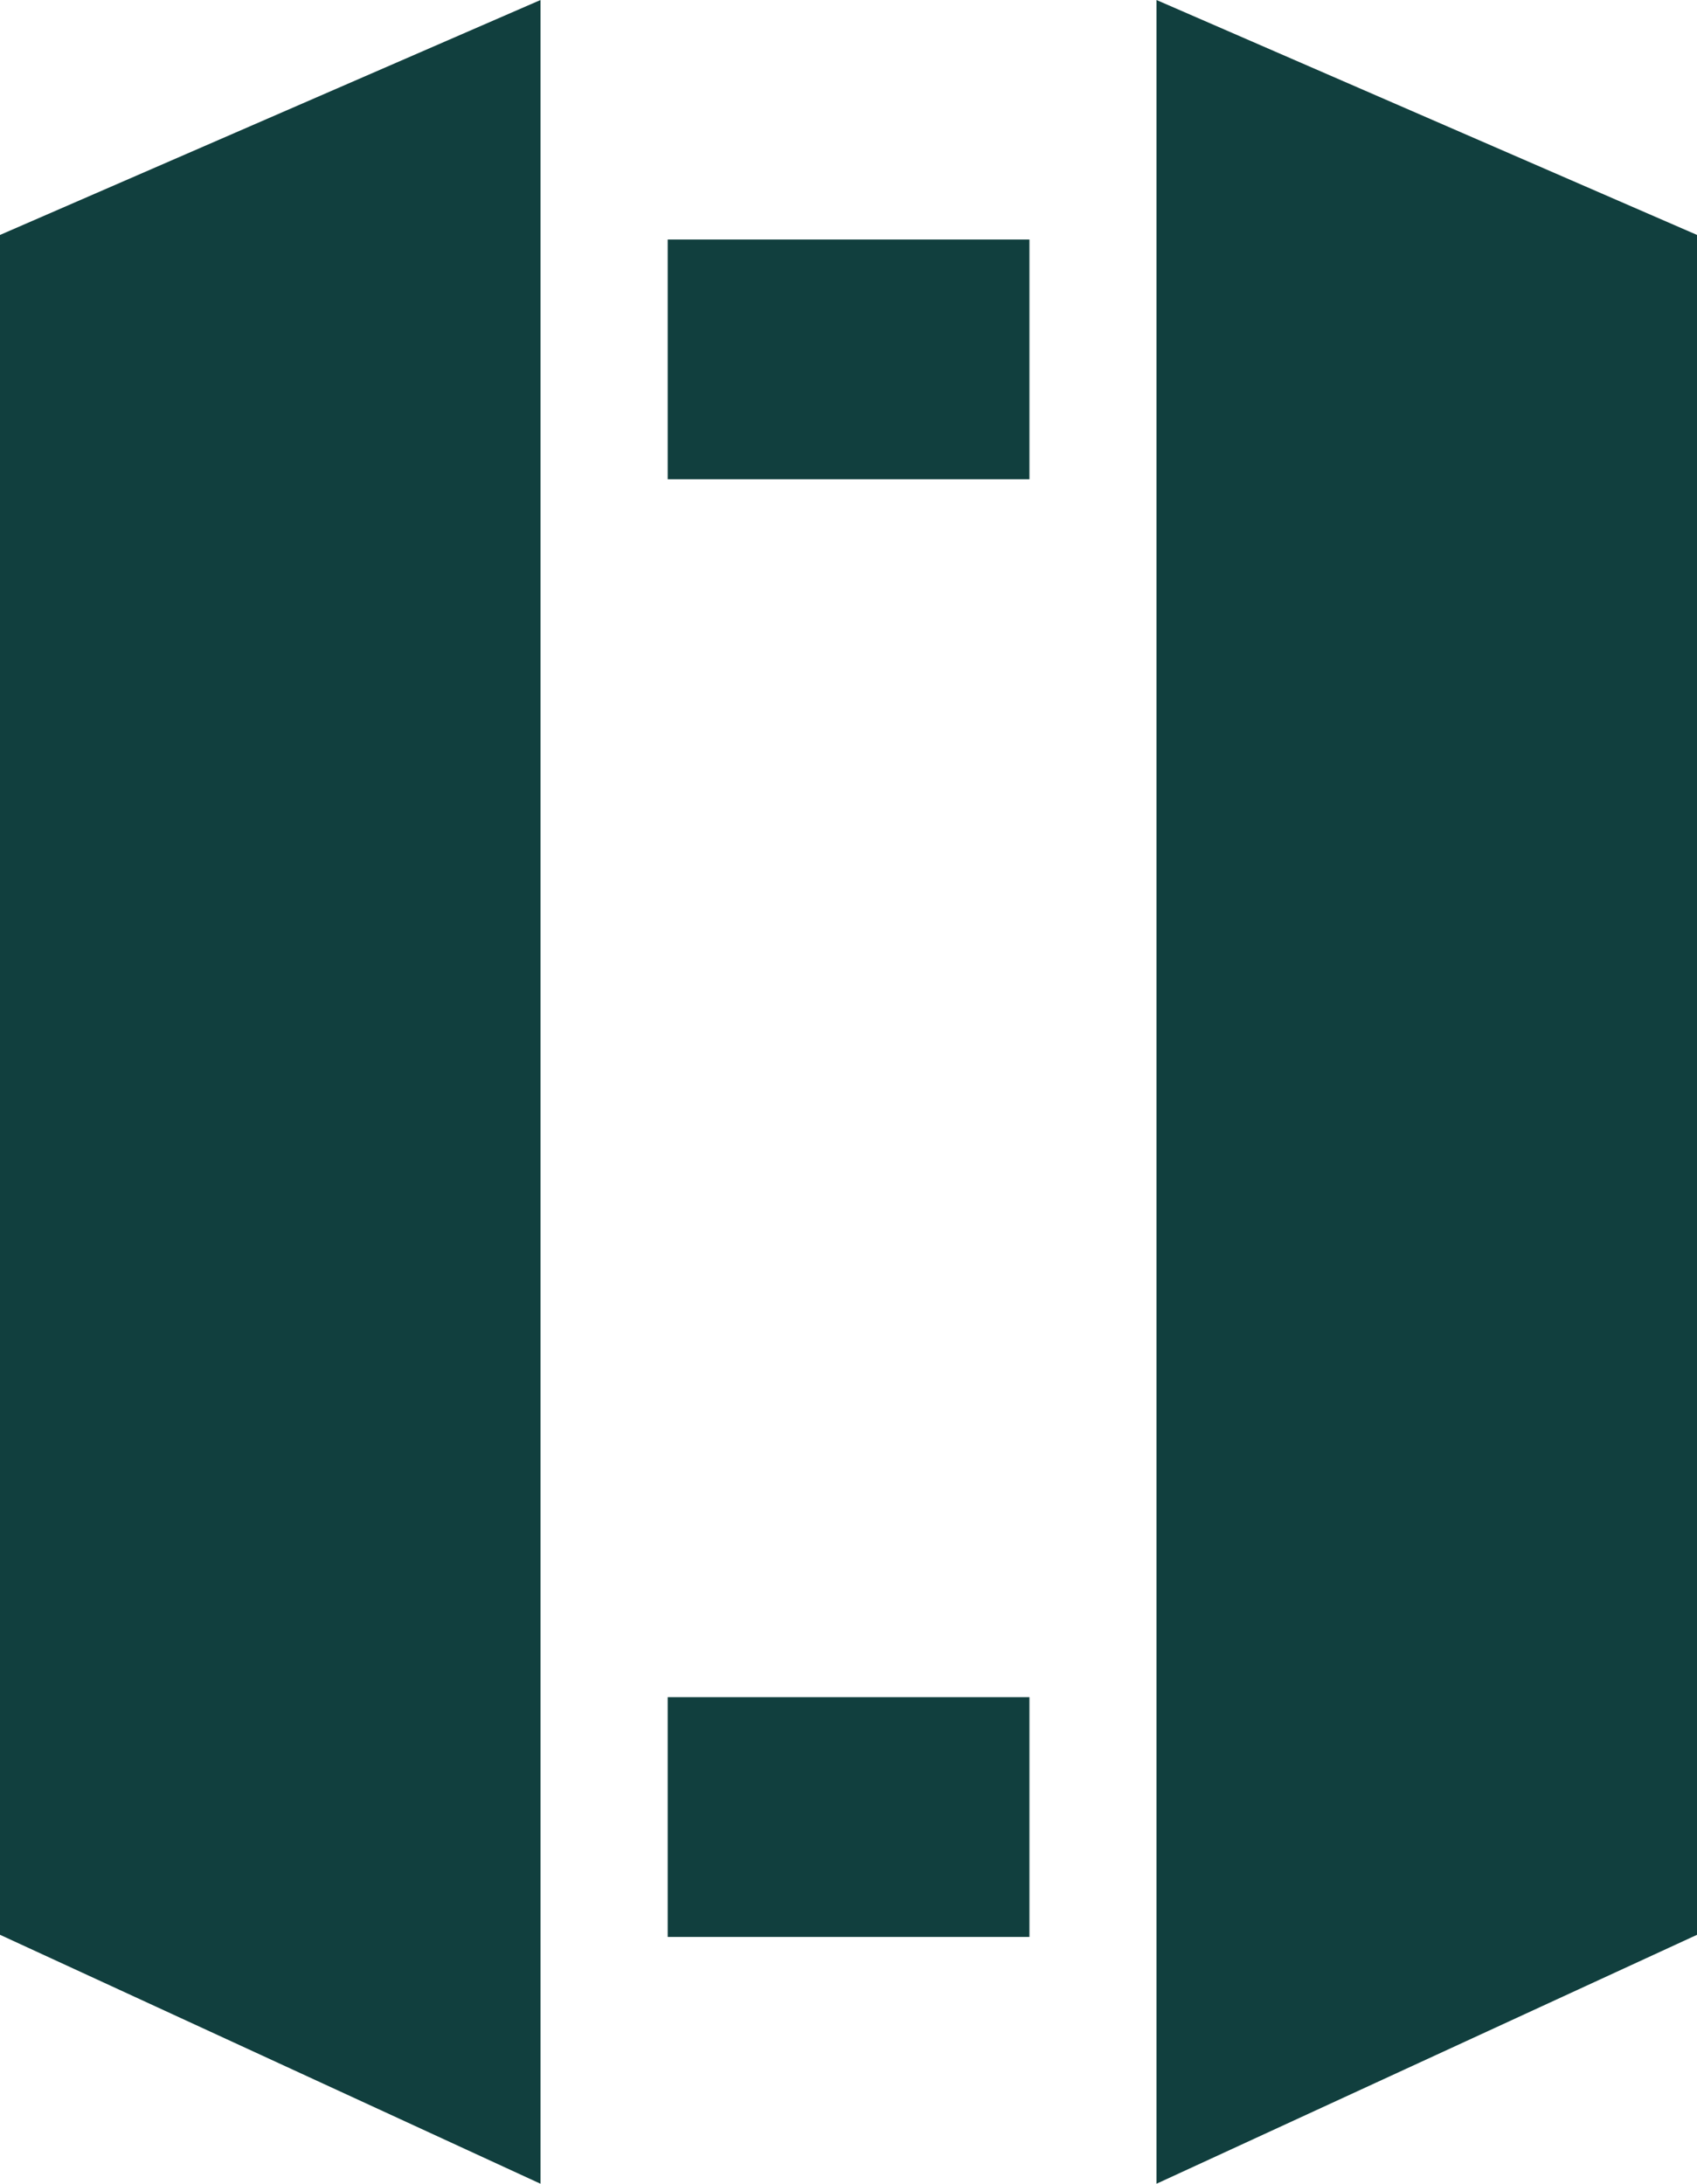
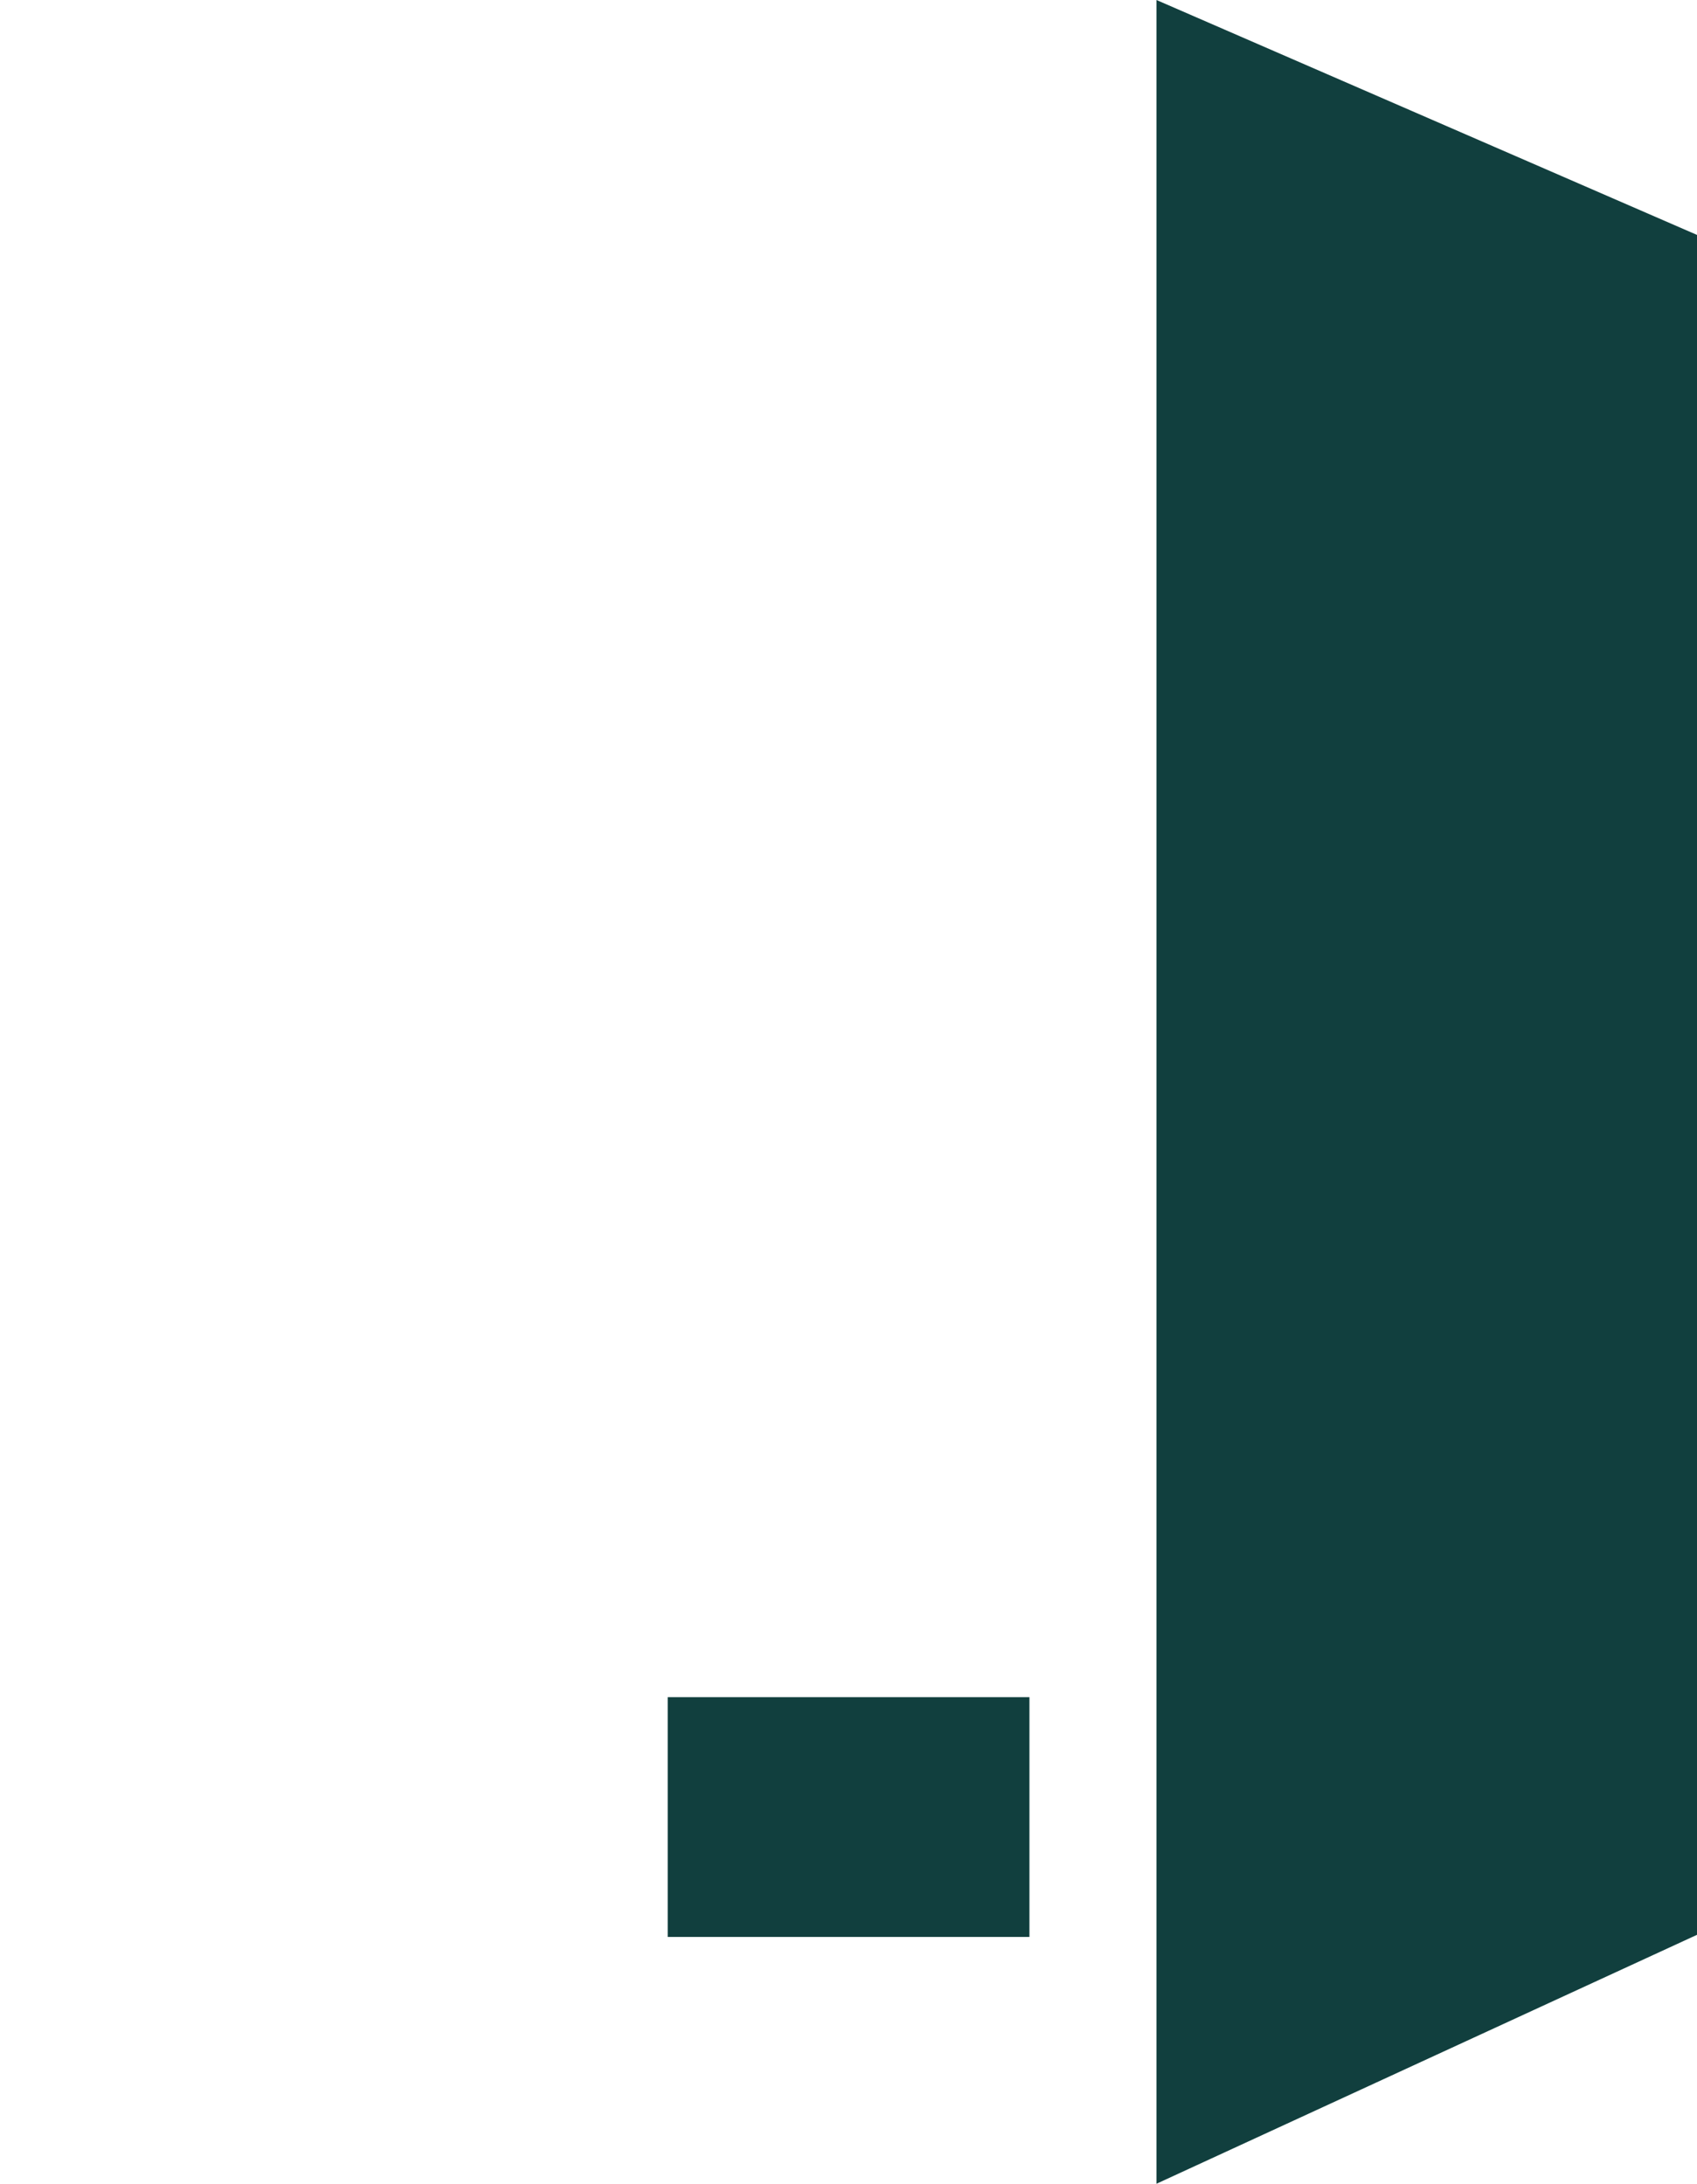
<svg xmlns="http://www.w3.org/2000/svg" id="Group_930" data-name="Group 930" width="25.998" height="33.461" viewBox="0 0 25.998 33.461">
  <path id="Path_956" data-name="Path 956" d="M134.718,0V33.461L143,29.646V3.6Z" transform="translate(-117.001 0)" fill="#113f3e" />
-   <path id="Path_957" data-name="Path 957" d="M124.009,0l-8.281,3.6V29.646l8.281,3.815Z" transform="translate(-115.728 0)" fill="#113f3e" />
-   <rect id="Rectangle_983" data-name="Rectangle 983" width="5.542" height="3.674" transform="translate(10.229 3.67)" fill="#113f3e" />
  <rect id="Rectangle_984" data-name="Rectangle 984" width="5.542" height="3.674" transform="translate(10.229 26.005)" fill="#113f3e" />
</svg>